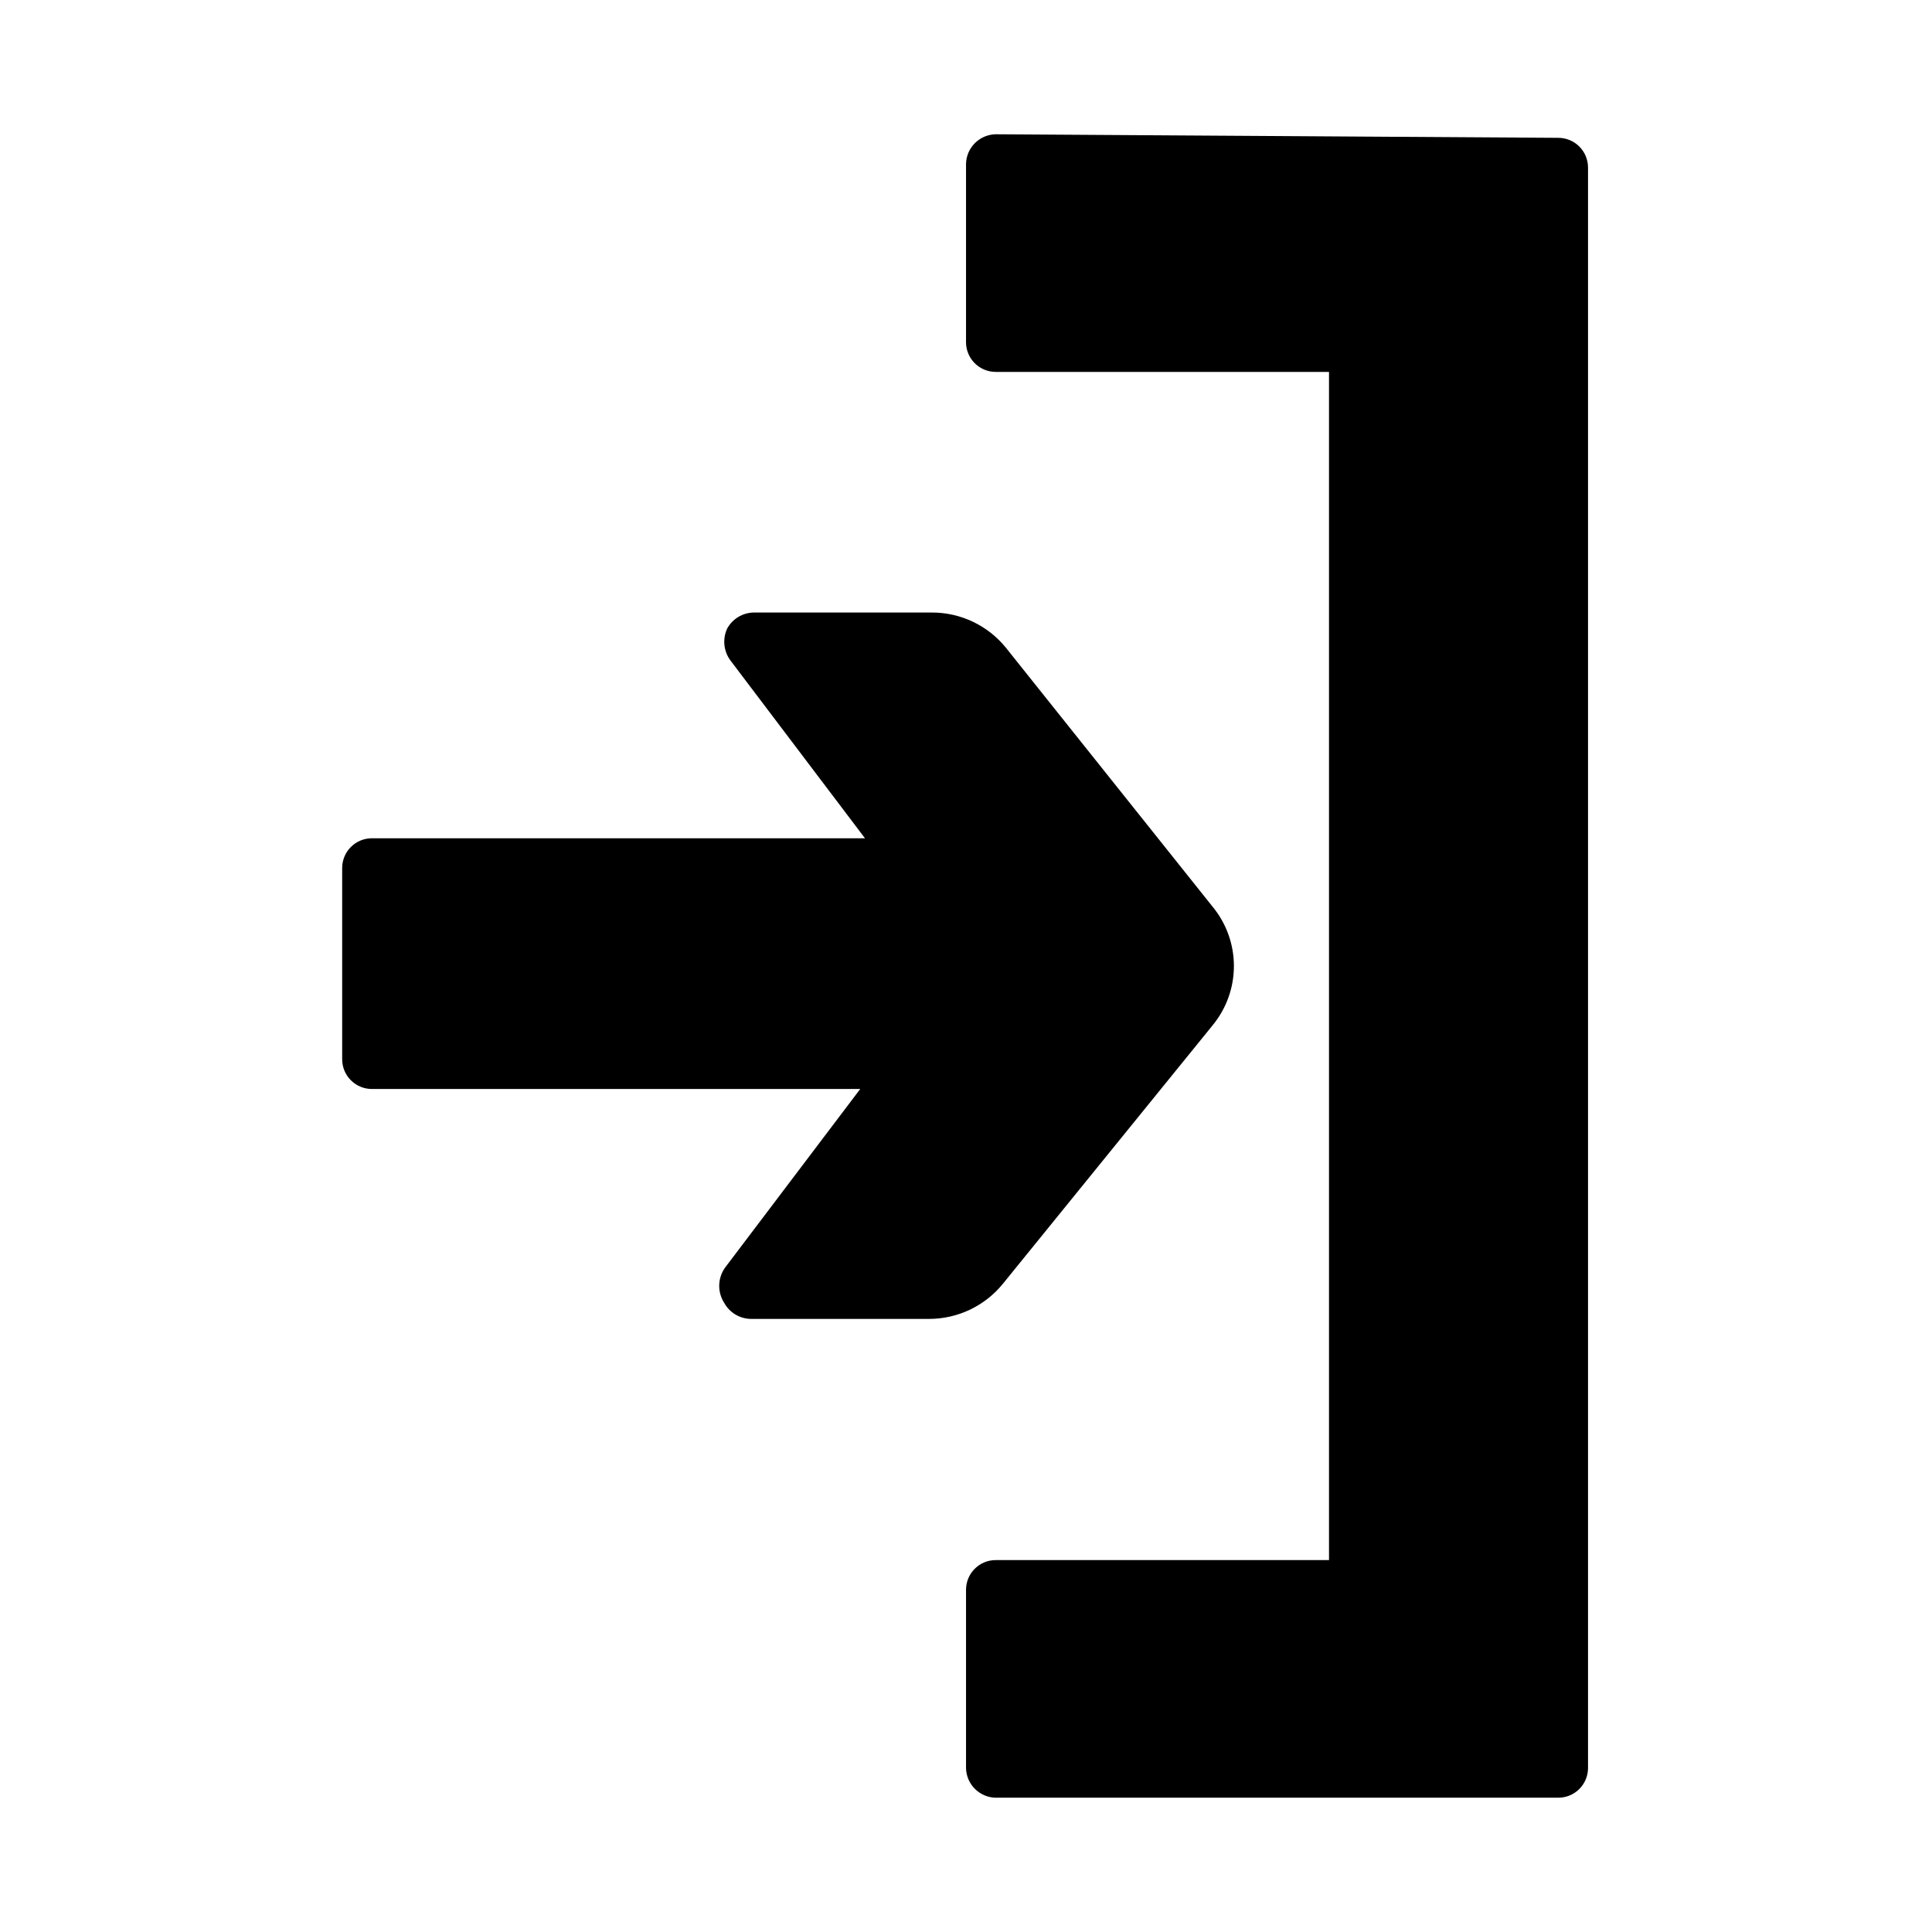
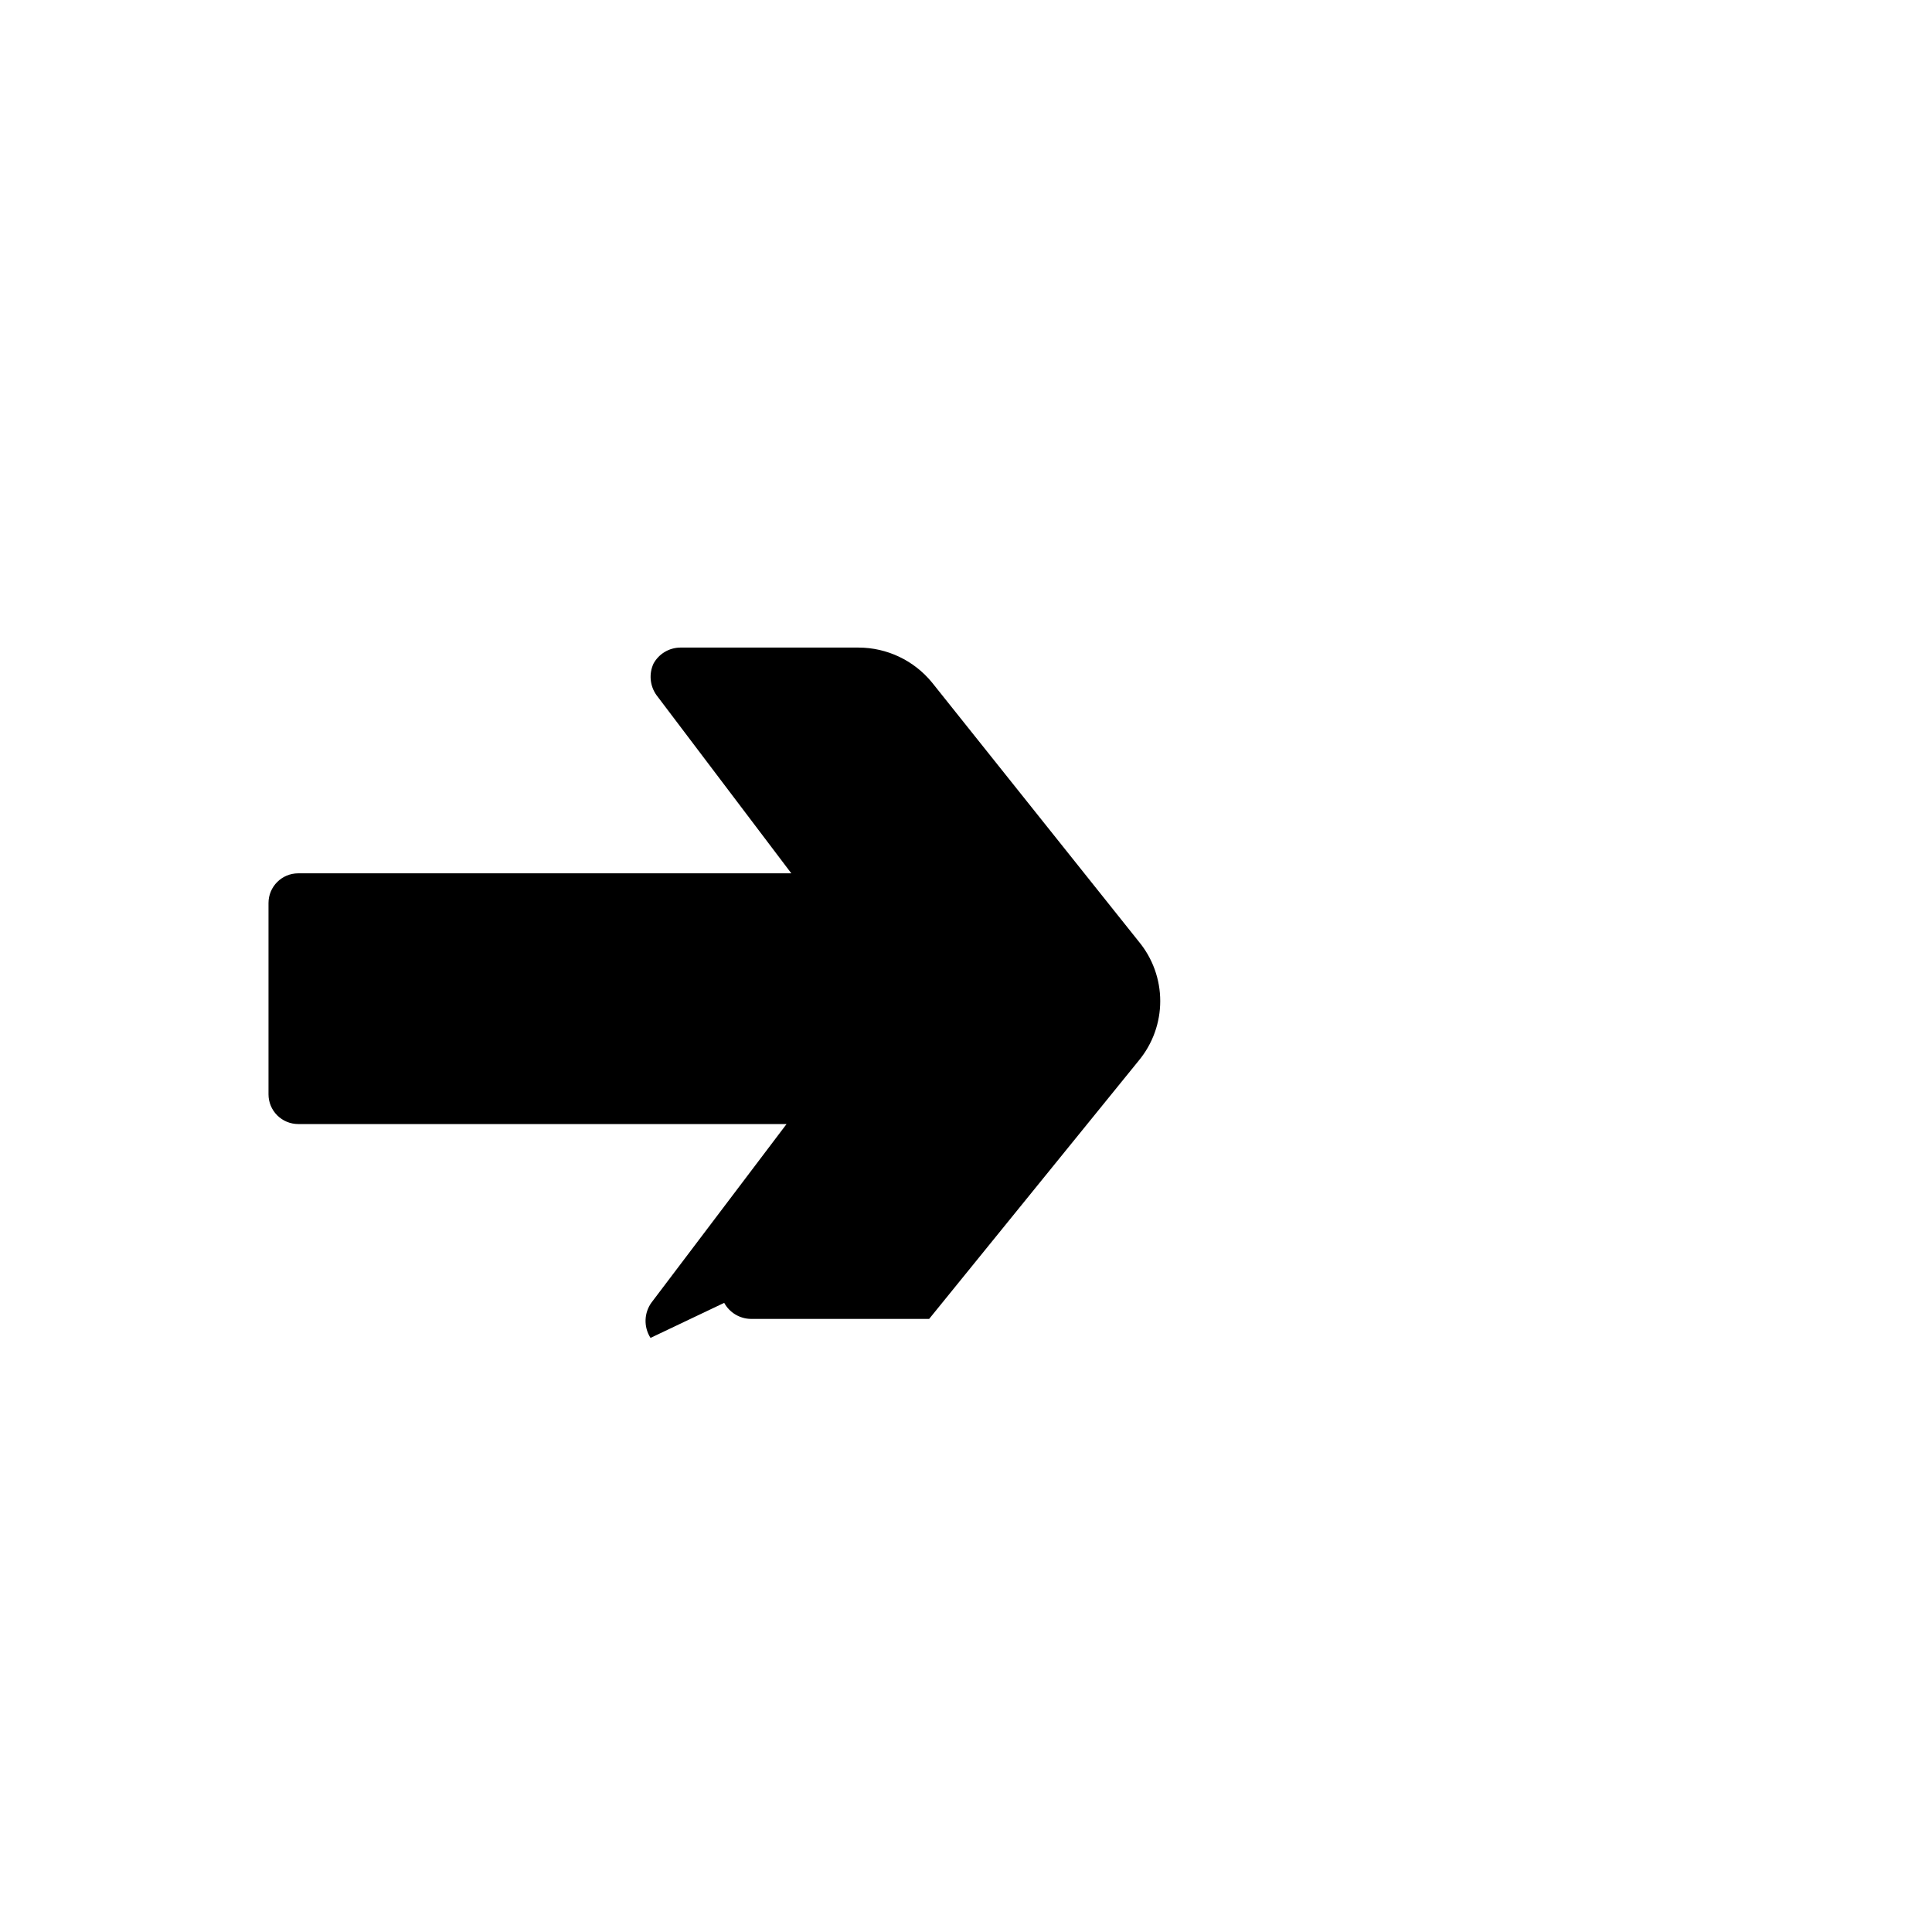
<svg xmlns="http://www.w3.org/2000/svg" fill="#000000" width="800px" height="800px" version="1.1" viewBox="144 144 512 512">
  <g>
-     <path d="m335.92 489.27c1.418 2.594 4.129 4.219 7.082 4.254h47.234c7.57-0.004 14.742-3.418 19.523-9.289l55.574-68.488c3.66-4.43 5.664-9.996 5.664-15.742 0-5.75-2.004-11.316-5.664-15.746l-54.789-68.645c-4.781-5.871-11.949-9.285-19.523-9.289h-47.23c-2.957 0.035-5.664 1.66-7.086 4.254-1.254 2.719-0.953 5.902 0.789 8.344l35.738 47.23h-130.68c-4.348 0-7.871 3.523-7.871 7.871v50.695c0 2.09 0.828 4.094 2.305 5.566 1.477 1.477 3.477 2.309 5.566 2.309h129.42l-35.738 47.23h-0.004c-2.051 2.781-2.176 6.535-0.312 9.445z" />
-     <path d="m407.87 620.41h149.1-0.004c2.09 0 4.094-0.828 5.566-2.305 1.477-1.477 2.309-3.477 2.309-5.566v-424.14c0-2.086-0.832-4.09-2.309-5.566-1.473-1.477-3.477-2.305-5.566-2.305l-149.09-0.945c-4.312 0.082-7.789 3.559-7.871 7.871v47.234c0 2.086 0.828 4.09 2.305 5.566 1.477 1.477 3.477 2.305 5.566 2.305h88.324v314.88h-88.324c-4.348 0-7.871 3.527-7.871 7.875v47.23c0.082 4.312 3.559 7.789 7.871 7.871z" />
+     <path d="m335.92 489.27c1.418 2.594 4.129 4.219 7.082 4.254h47.234l55.574-68.488c3.66-4.43 5.664-9.996 5.664-15.742 0-5.75-2.004-11.316-5.664-15.746l-54.789-68.645c-4.781-5.871-11.949-9.285-19.523-9.289h-47.23c-2.957 0.035-5.664 1.66-7.086 4.254-1.254 2.719-0.953 5.902 0.789 8.344l35.738 47.23h-130.68c-4.348 0-7.871 3.523-7.871 7.871v50.695c0 2.09 0.828 4.094 2.305 5.566 1.477 1.477 3.477 2.309 5.566 2.309h129.42l-35.738 47.23h-0.004c-2.051 2.781-2.176 6.535-0.312 9.445z" />
  </g>
</svg>